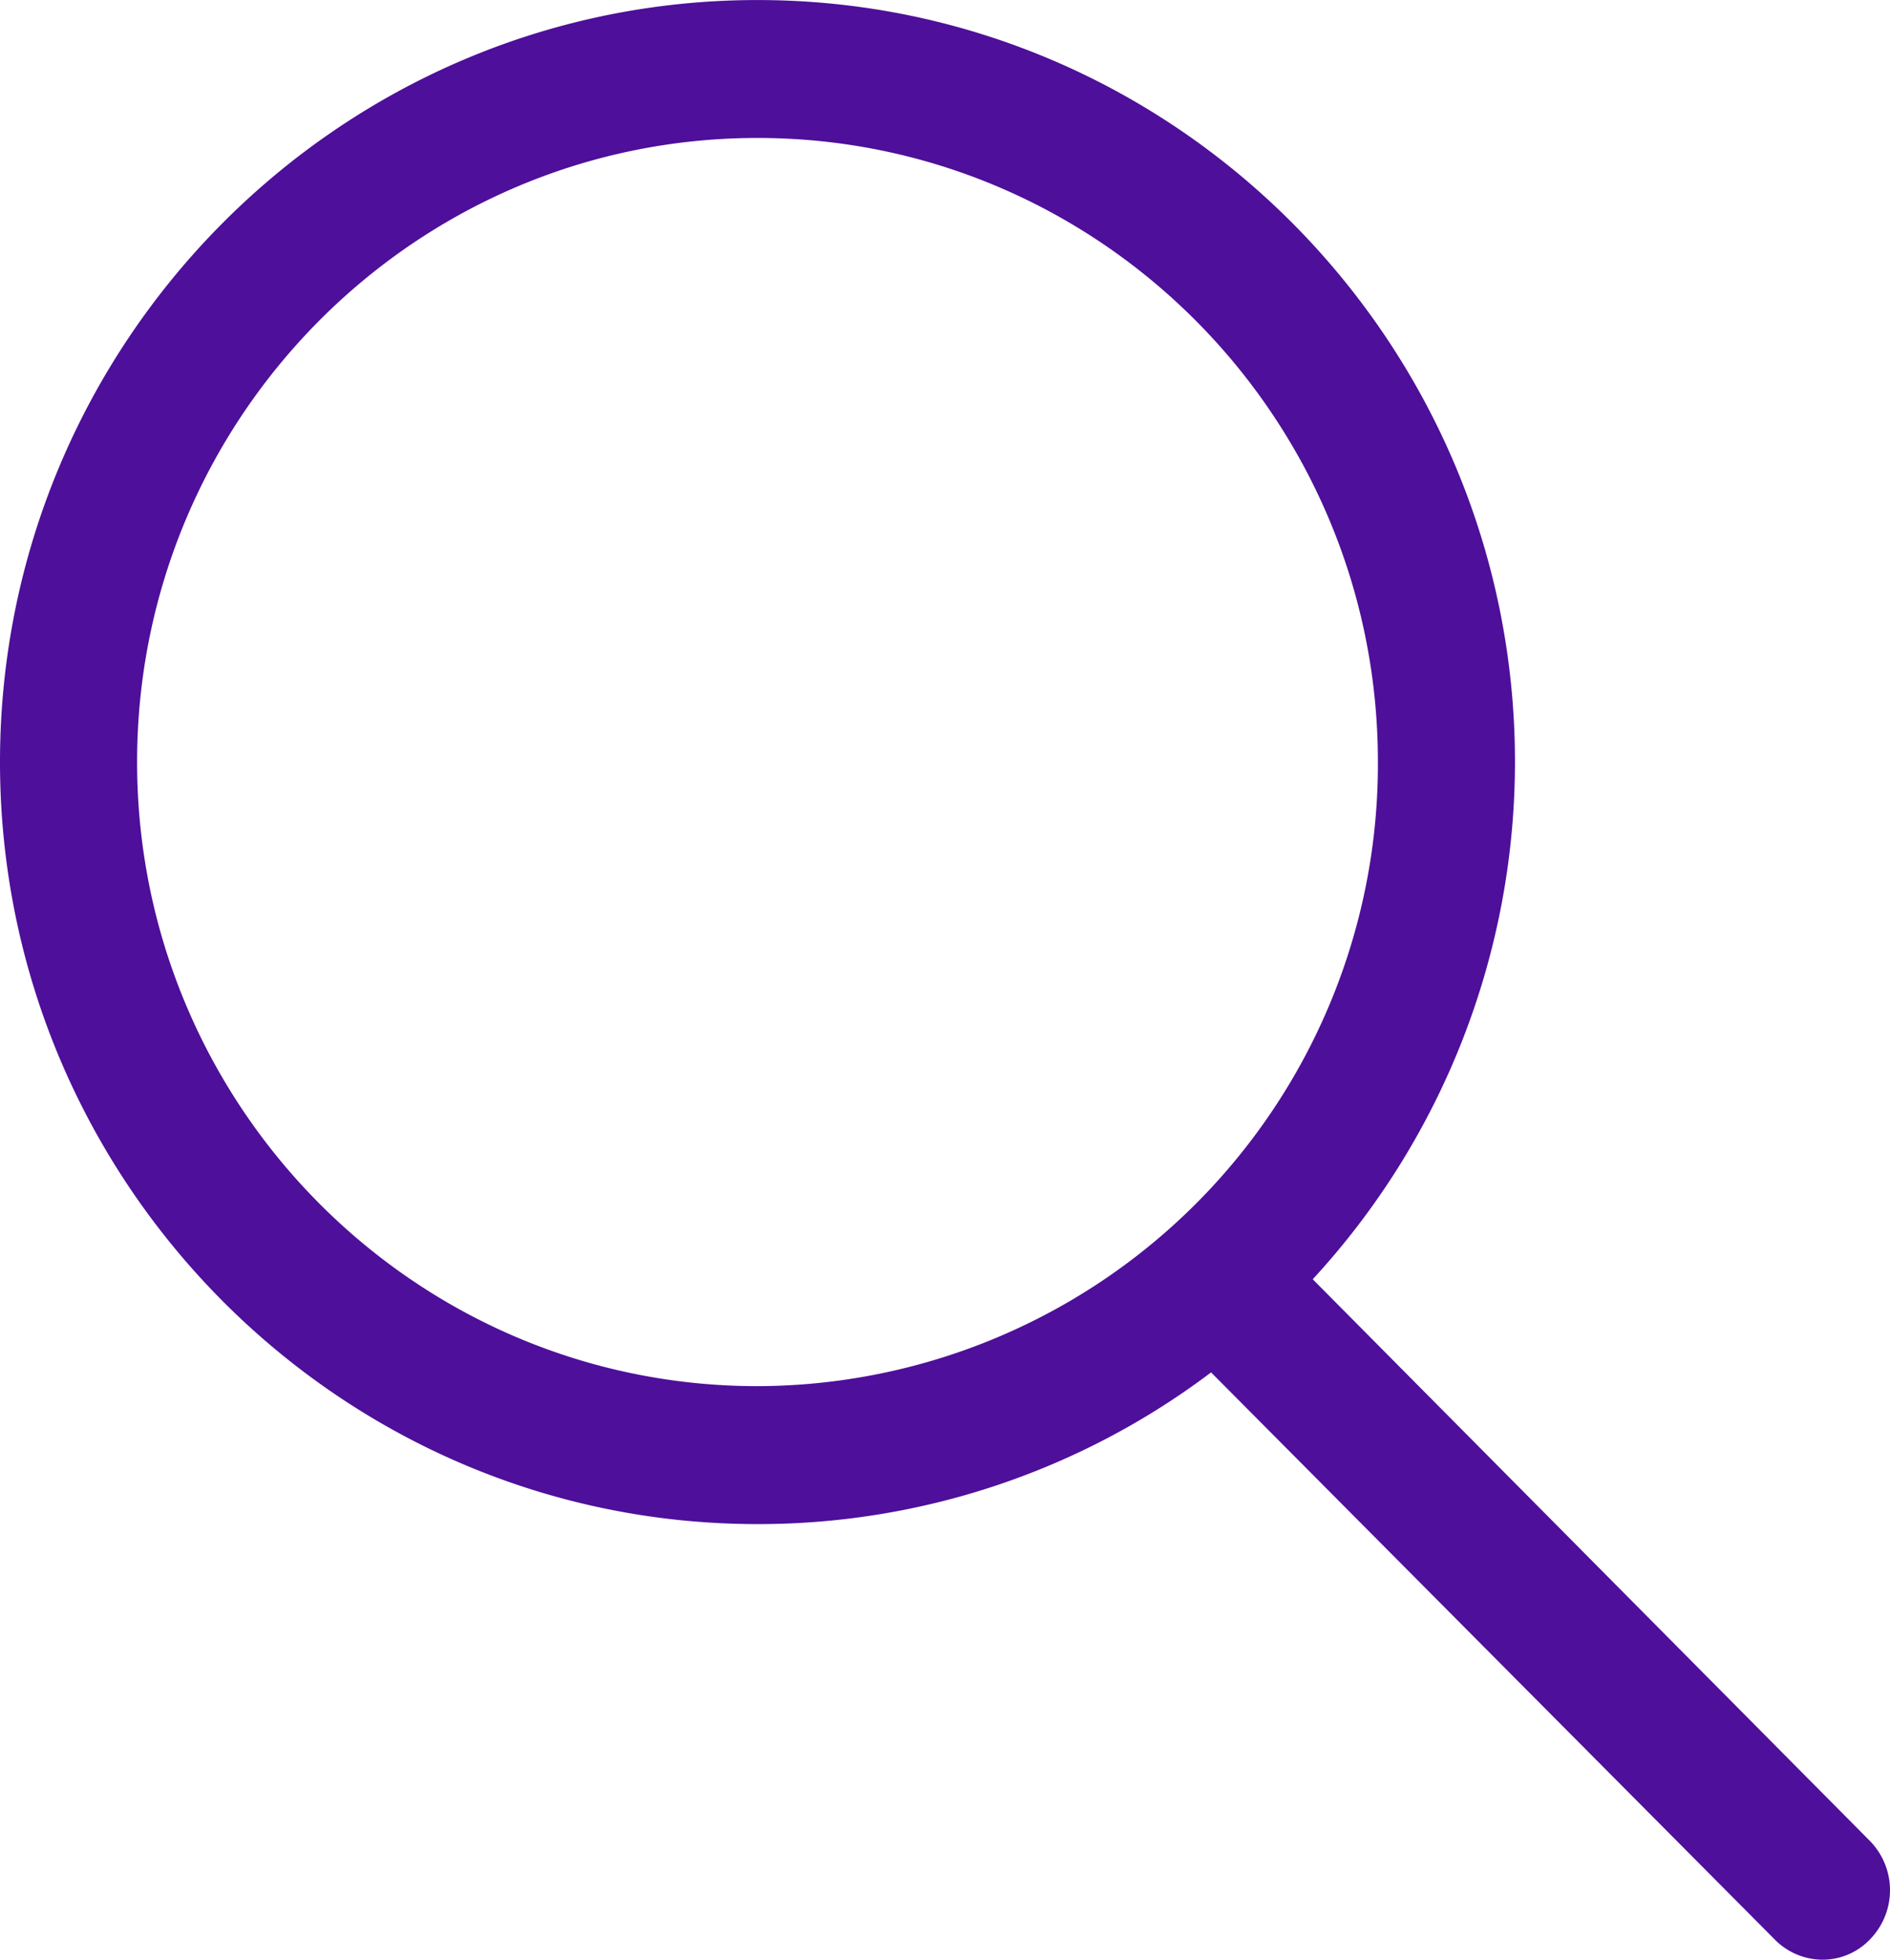
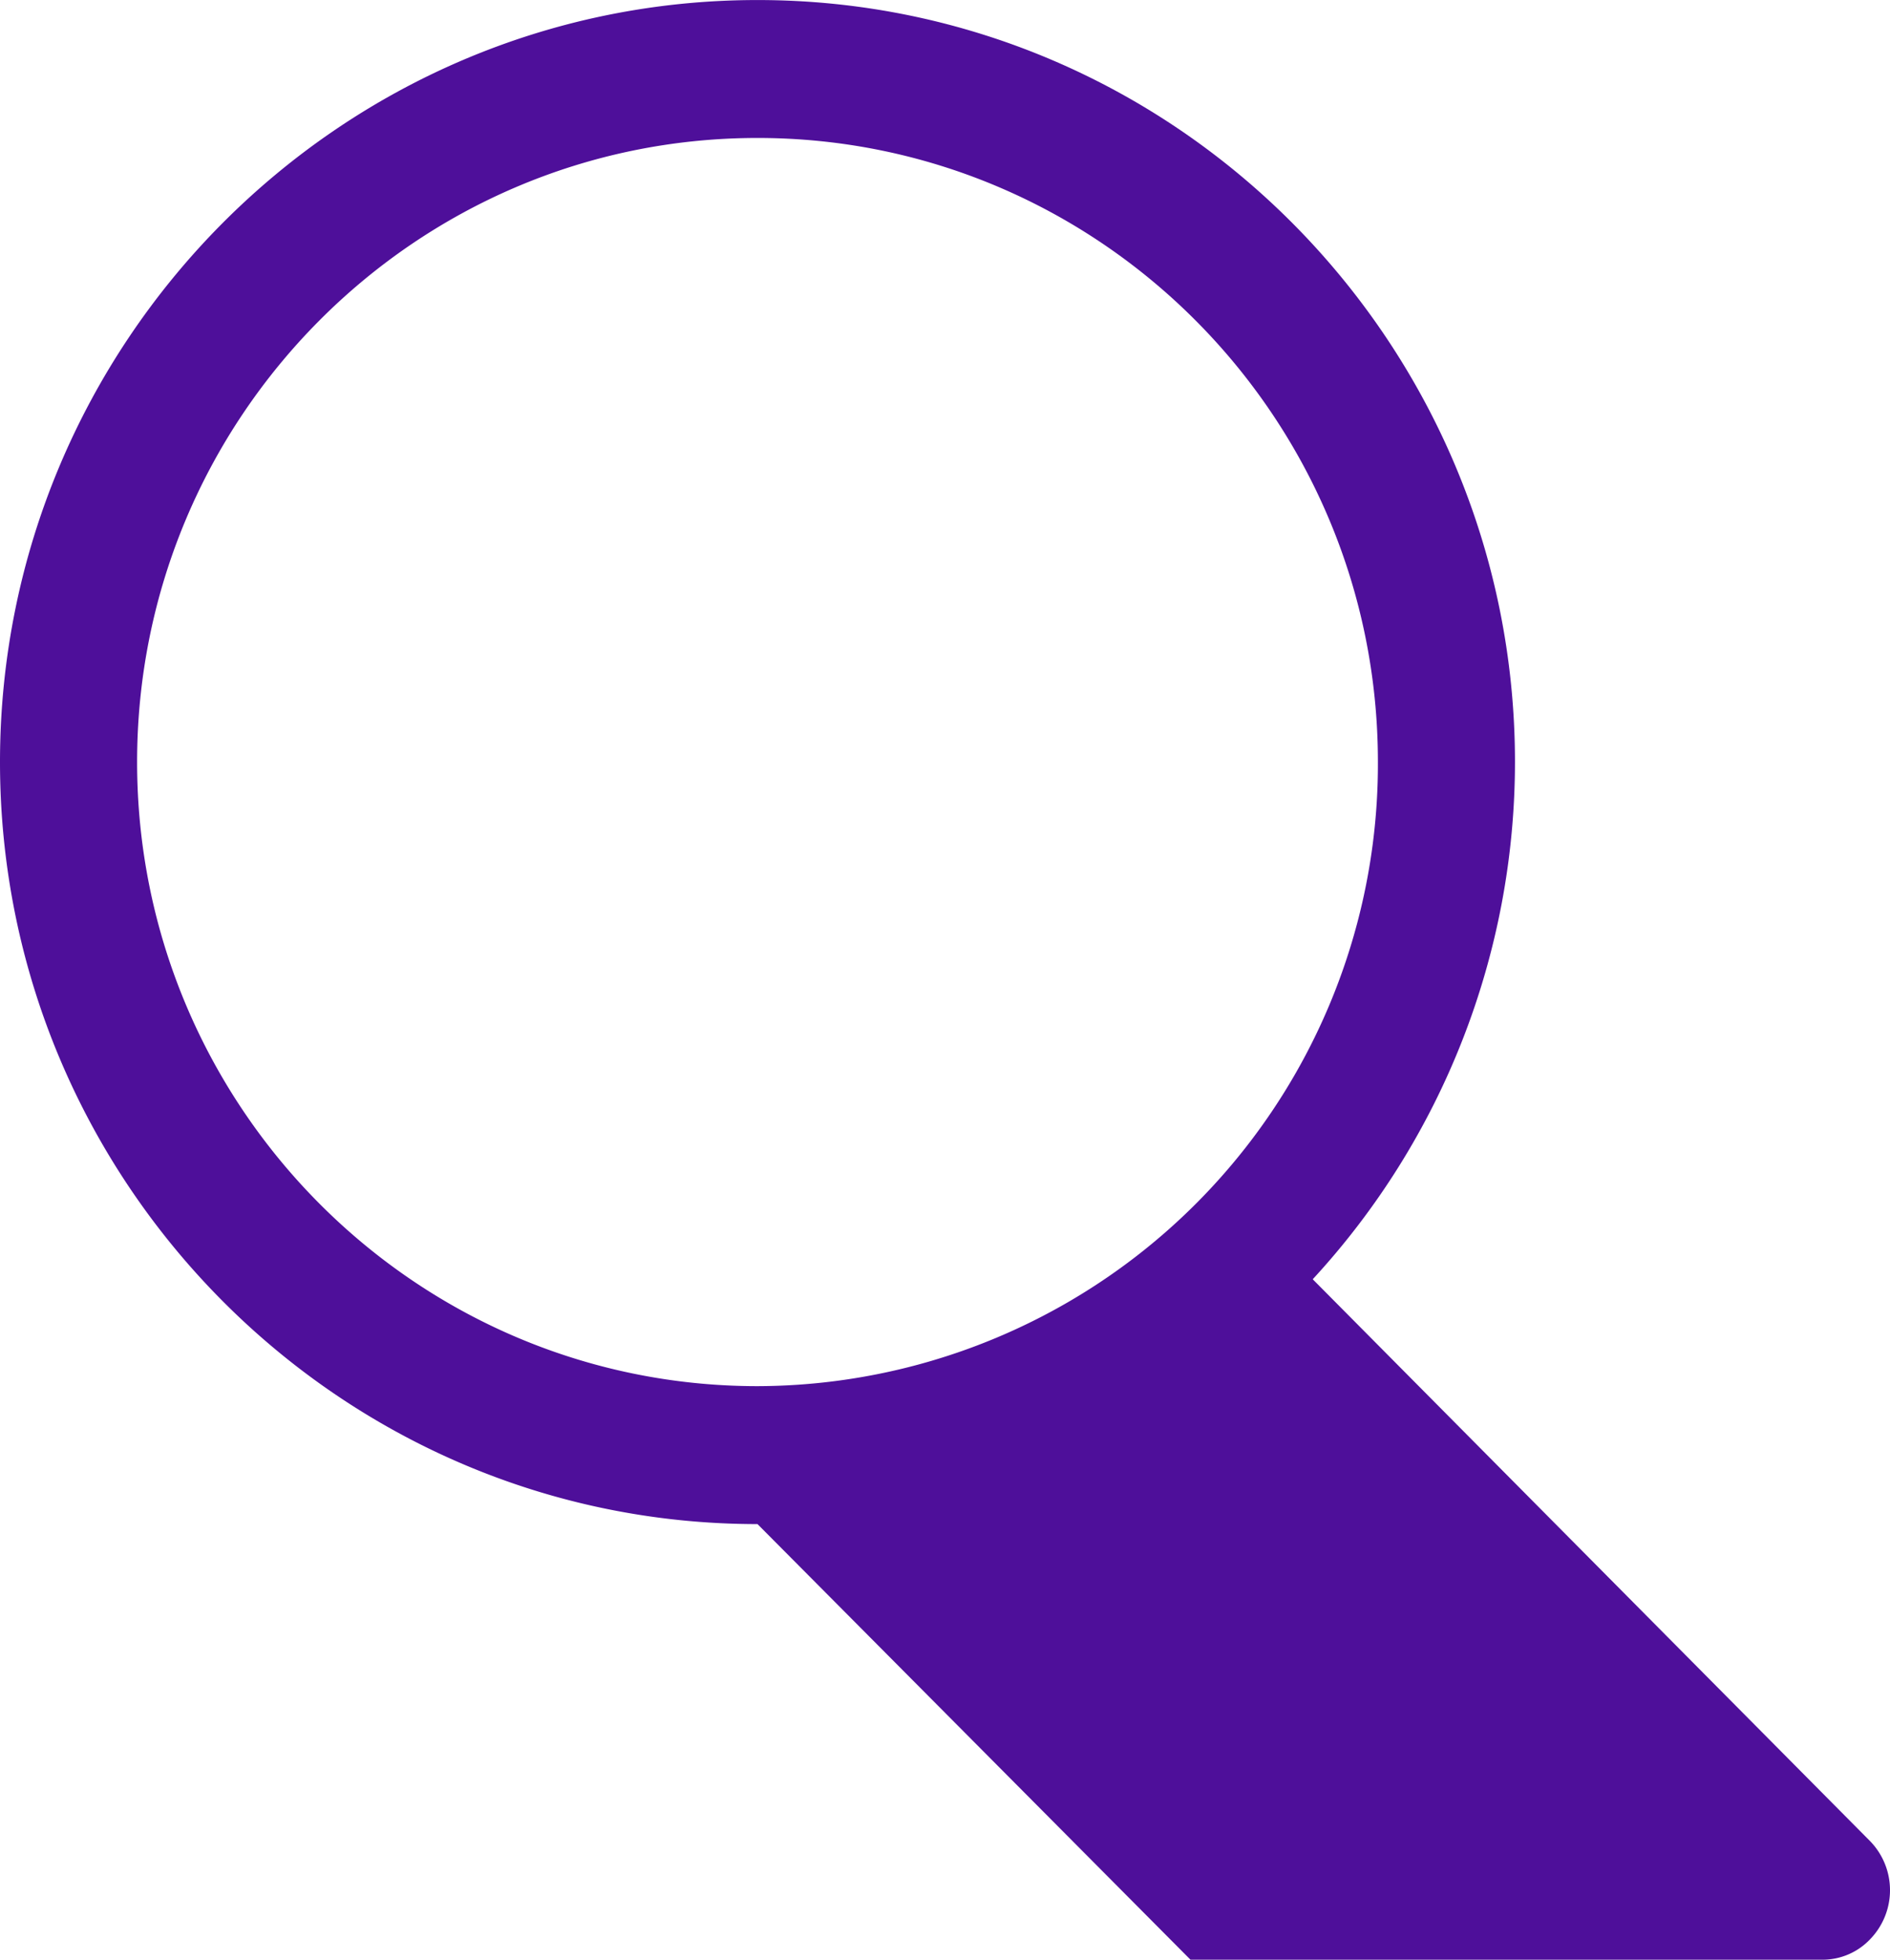
<svg xmlns="http://www.w3.org/2000/svg" width="191" height="198" viewBox="0 0 191 198">
  <defs>
    <style>
      .cls-1 {
        fill: #4e0f9a;
        fill-rule: evenodd;
      }
    </style>
  </defs>
-   <path id="search-icon" class="cls-1" d="M296.662,291.25A77.1,77.1,0,0,0,317.1,238.993c0-42.385-34.294-76.989-76.549-76.989S164,196.608,164,238.993s34.292,76.994,76.552,76.994a75.9,75.9,0,0,0,45.837-15.327l56.919,57.252A6.811,6.811,0,0,0,348.159,360a6.625,6.625,0,0,0,4.85-2.088,7.113,7.113,0,0,0,0-9.872ZM177.855,238.993c0-34.723,28.056-63.054,62.7-63.054,34.521,0,62.694,28.215,62.694,63.054a62.861,62.861,0,0,1-62.694,63.057C205.911,302.05,177.855,273.715,177.855,238.993Z" transform="translate(-164 -162)" />
+   <path id="search-icon" class="cls-1" d="M296.662,291.25A77.1,77.1,0,0,0,317.1,238.993c0-42.385-34.294-76.989-76.549-76.989S164,196.608,164,238.993s34.292,76.994,76.552,76.994l56.919,57.252A6.811,6.811,0,0,0,348.159,360a6.625,6.625,0,0,0,4.85-2.088,7.113,7.113,0,0,0,0-9.872ZM177.855,238.993c0-34.723,28.056-63.054,62.7-63.054,34.521,0,62.694,28.215,62.694,63.054a62.861,62.861,0,0,1-62.694,63.057C205.911,302.05,177.855,273.715,177.855,238.993Z" transform="translate(-164 -162)" />
</svg>